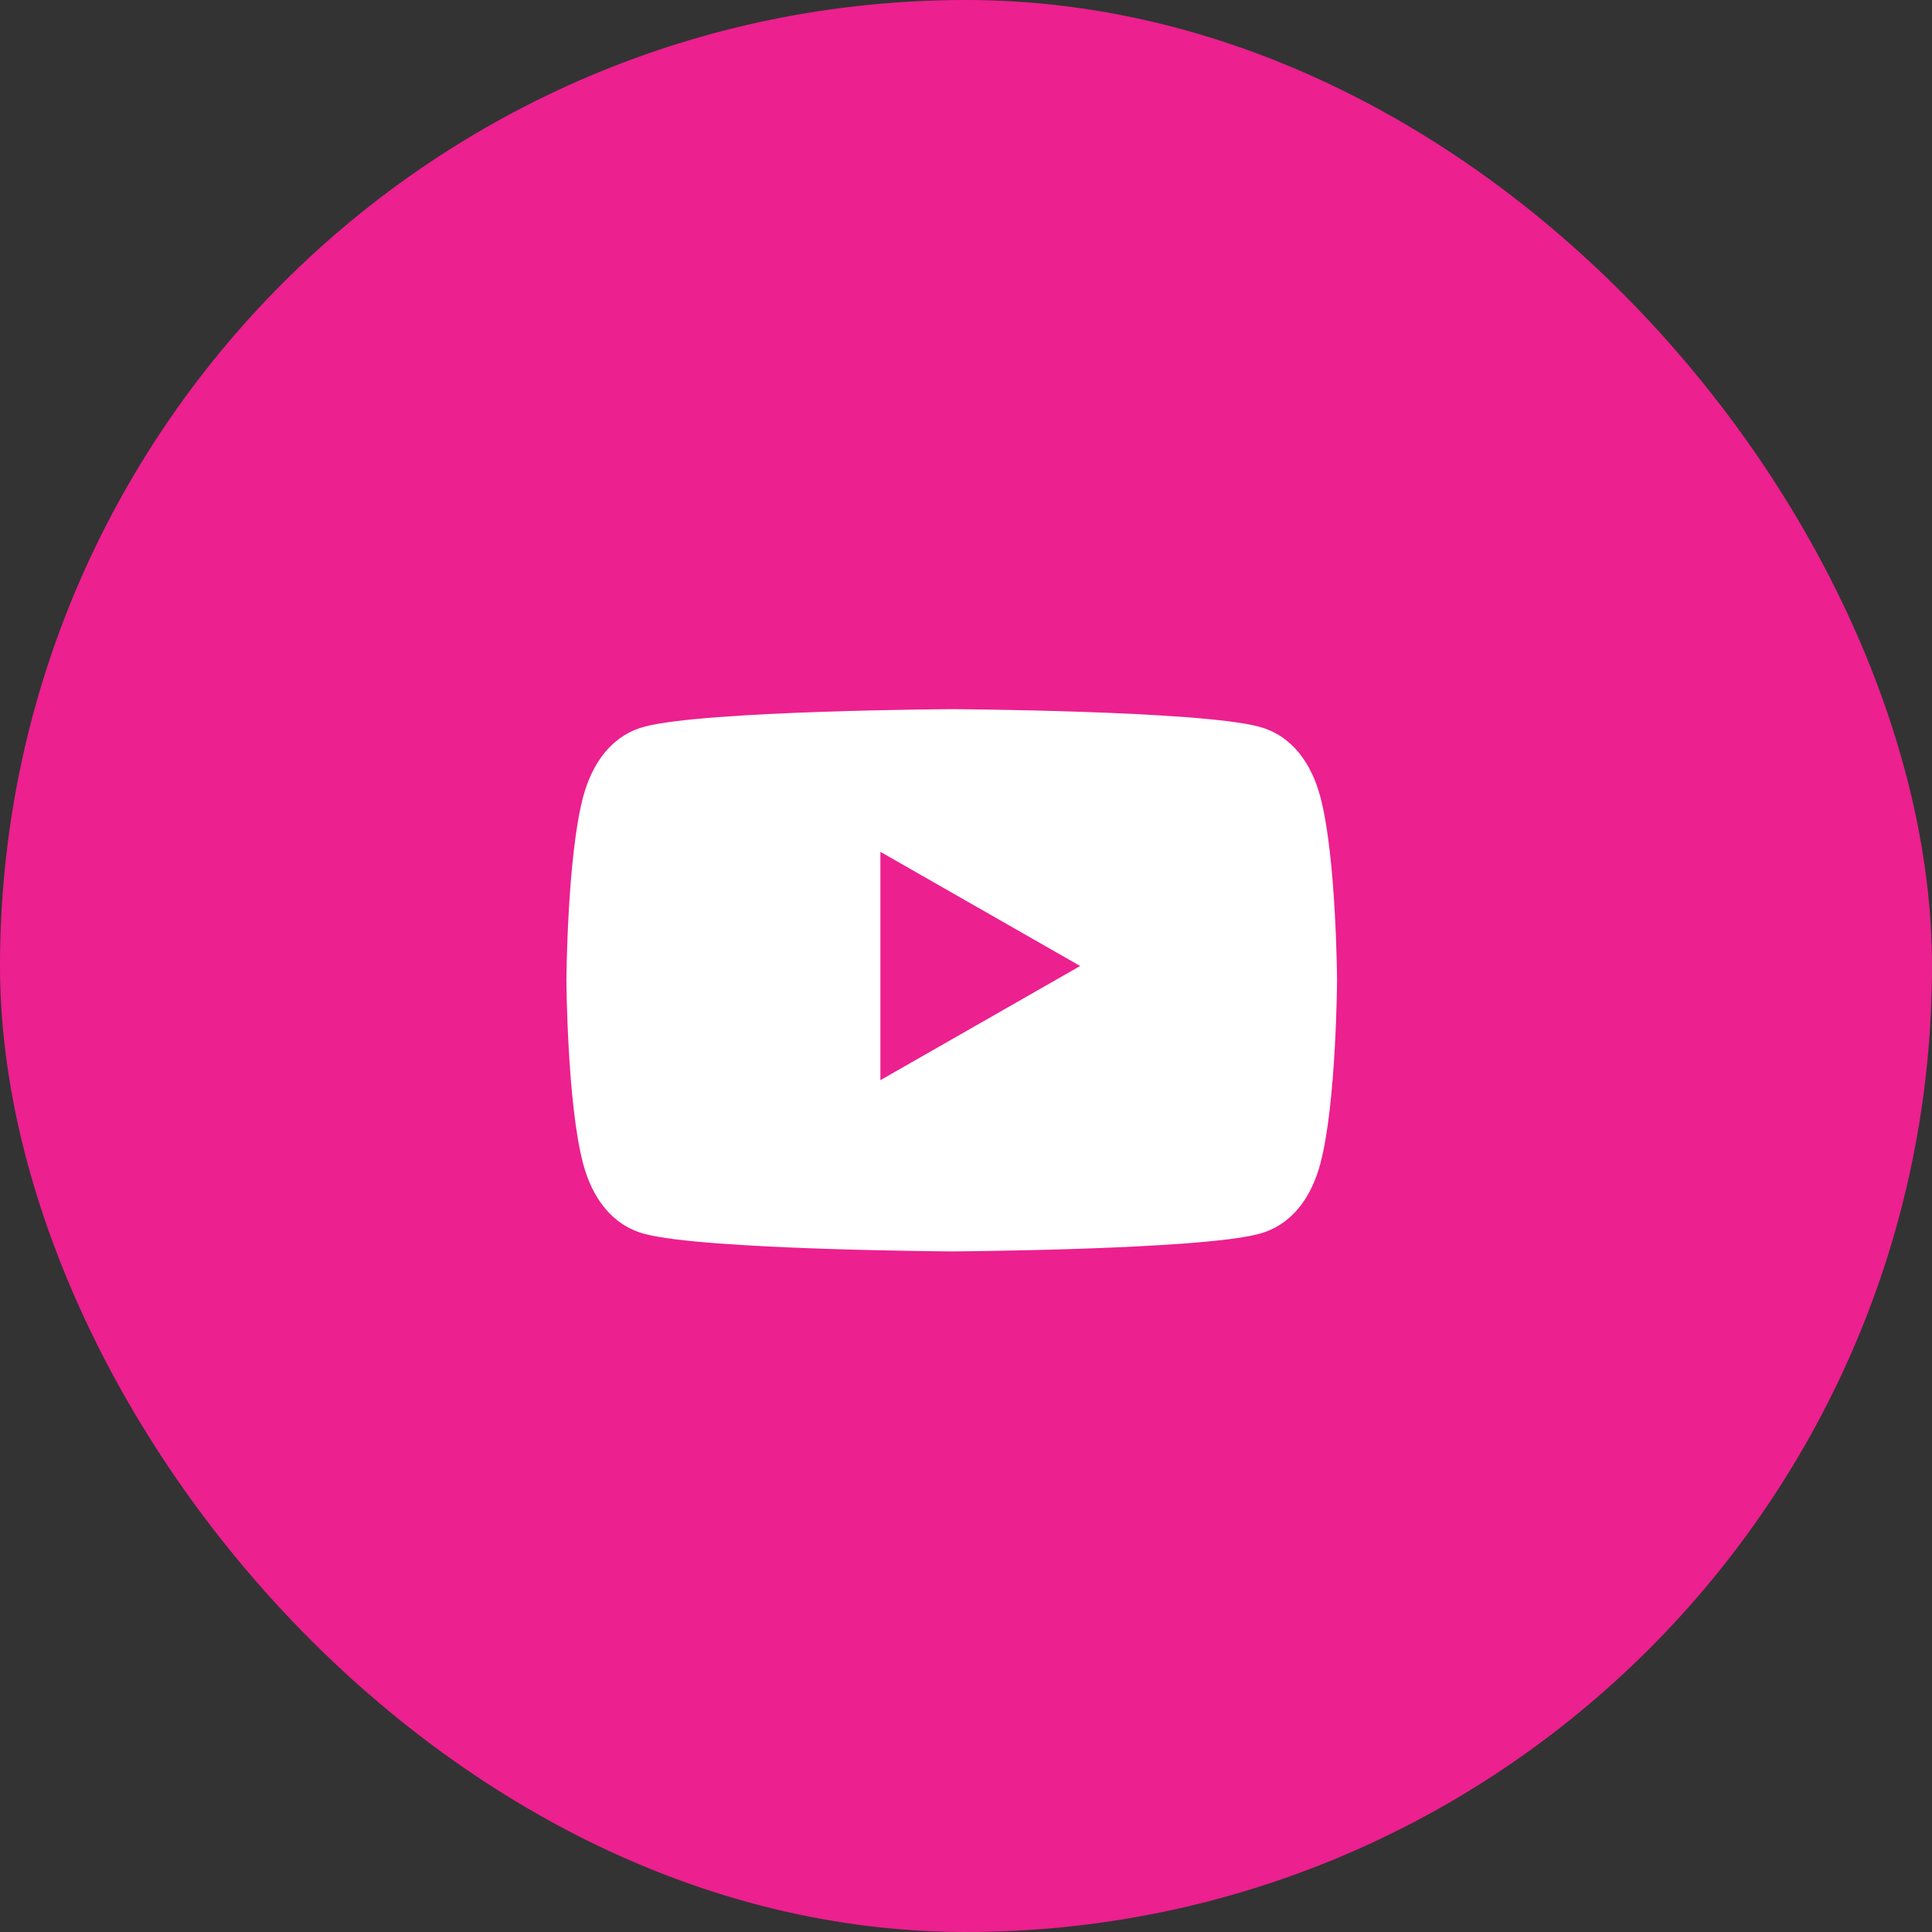
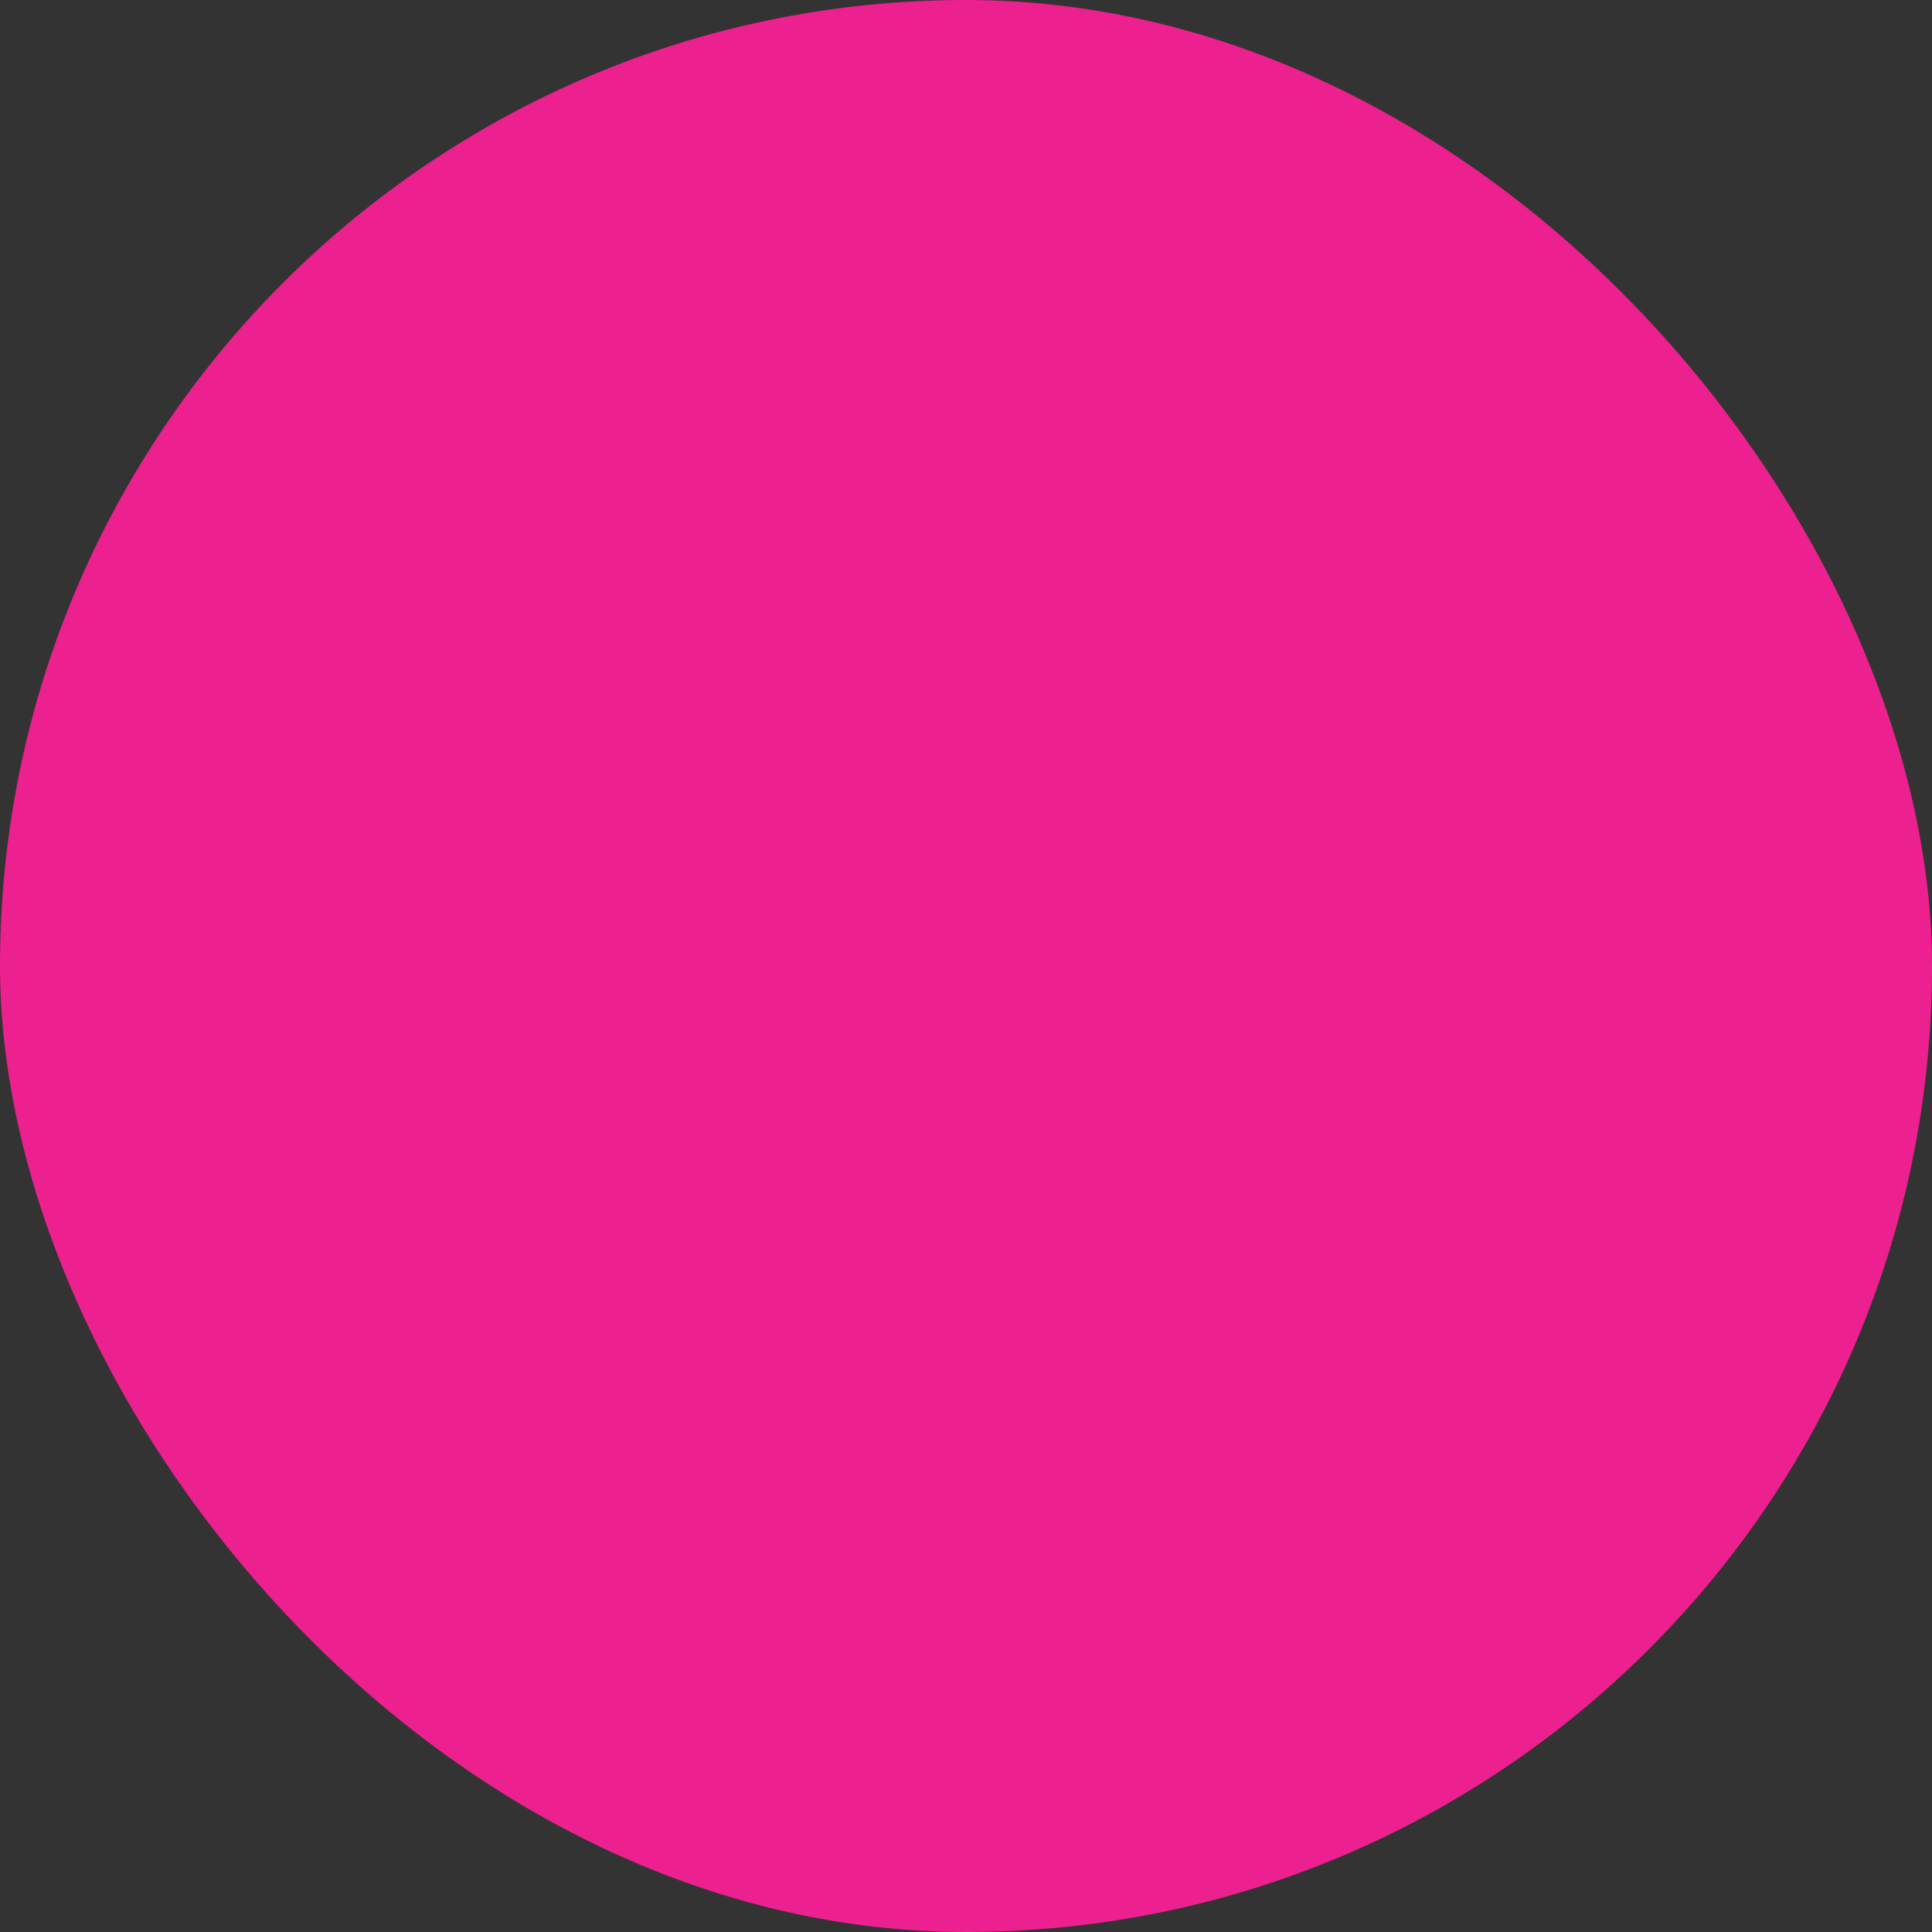
<svg xmlns="http://www.w3.org/2000/svg" width="55" height="55" viewBox="0 0 55 55" fill="none">
  <rect x="0" y="0" width="55" height="55" fill="#333333" stroke="none" />
  <rect width="55" height="55" rx="27.5" fill="#EC208F" />
-   <path d="M37.585 22.677C37.334 21.735 36.782 20.937 35.837 20.686C34.124 20.229 27.094 20.188 27.094 20.188C27.094 20.188 20.064 20.229 18.351 20.686C17.406 20.937 16.857 21.735 16.603 22.677C16.145 24.385 16.125 27.906 16.125 27.906C16.125 27.906 16.145 31.428 16.603 33.136C16.854 34.078 17.406 34.876 18.351 35.127C20.064 35.583 27.094 35.625 27.094 35.625C27.094 35.625 34.124 35.583 35.837 35.127C36.782 34.876 37.334 34.078 37.585 33.136C38.043 31.428 38.063 27.906 38.063 27.906C38.063 27.906 38.043 24.385 37.585 22.677Z" fill="white" />
-   <path d="M30.75 27.5L25.063 24.25V30.75" fill="#EC208F" />
</svg>